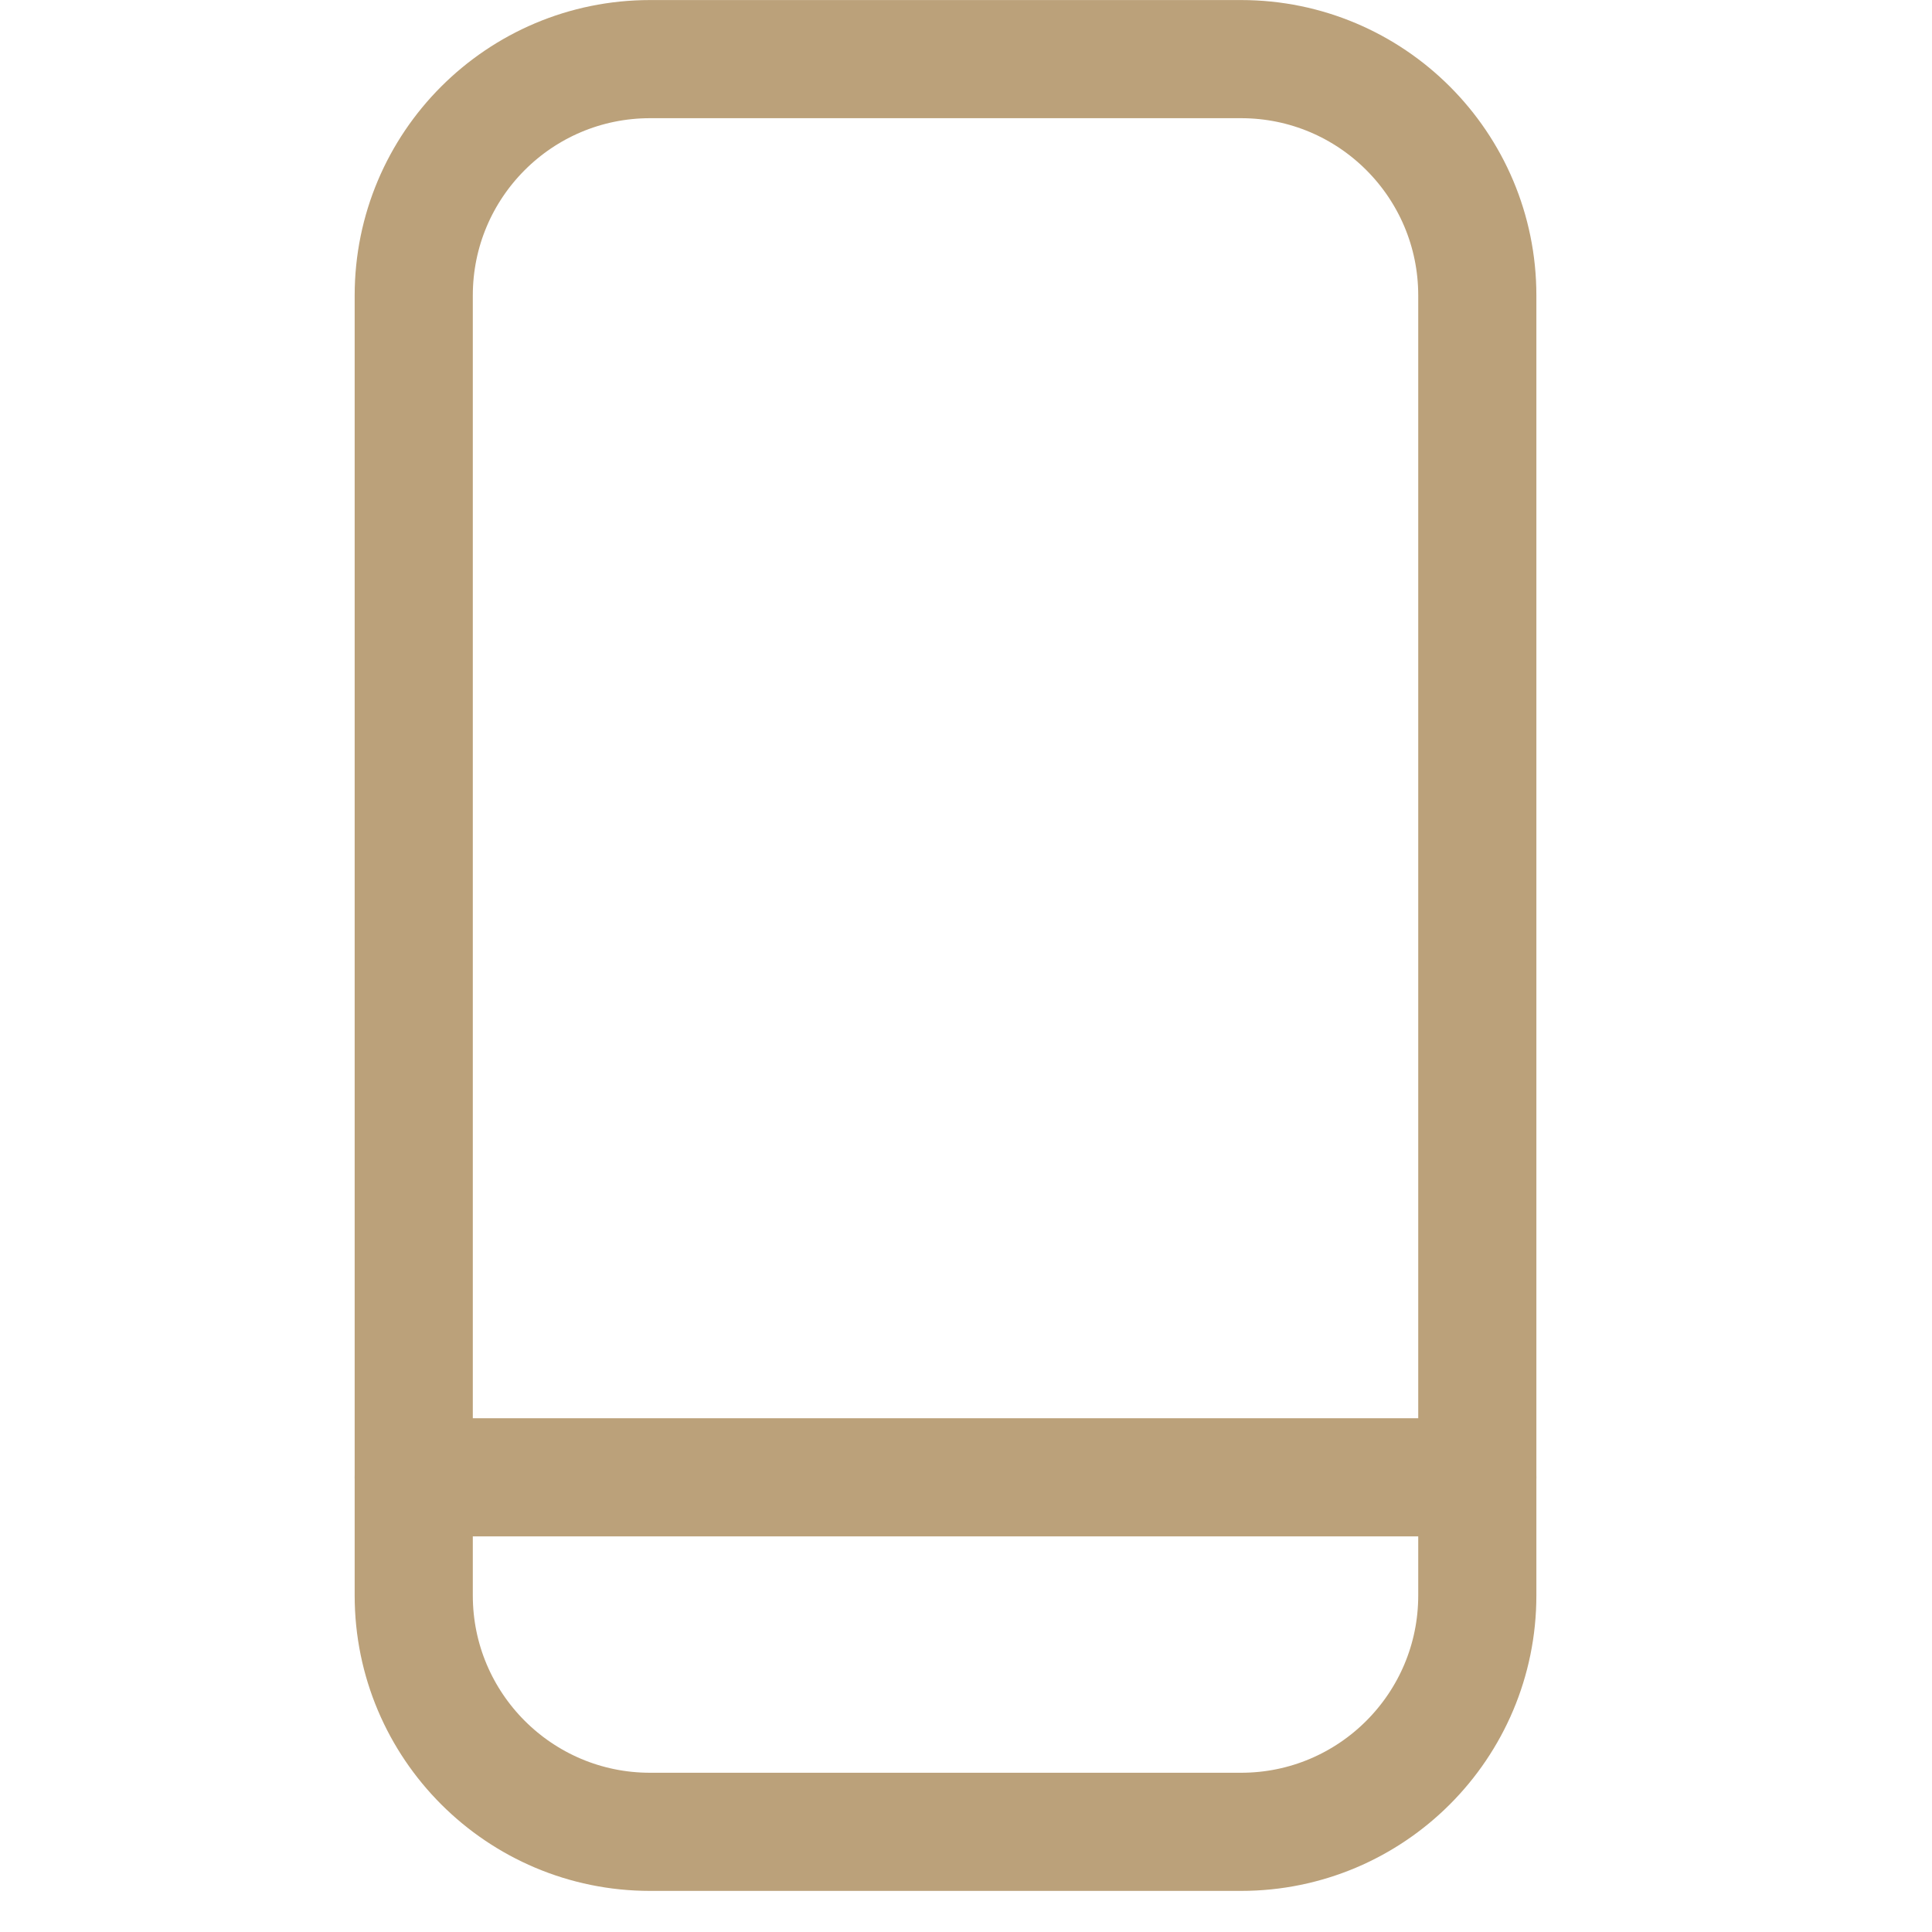
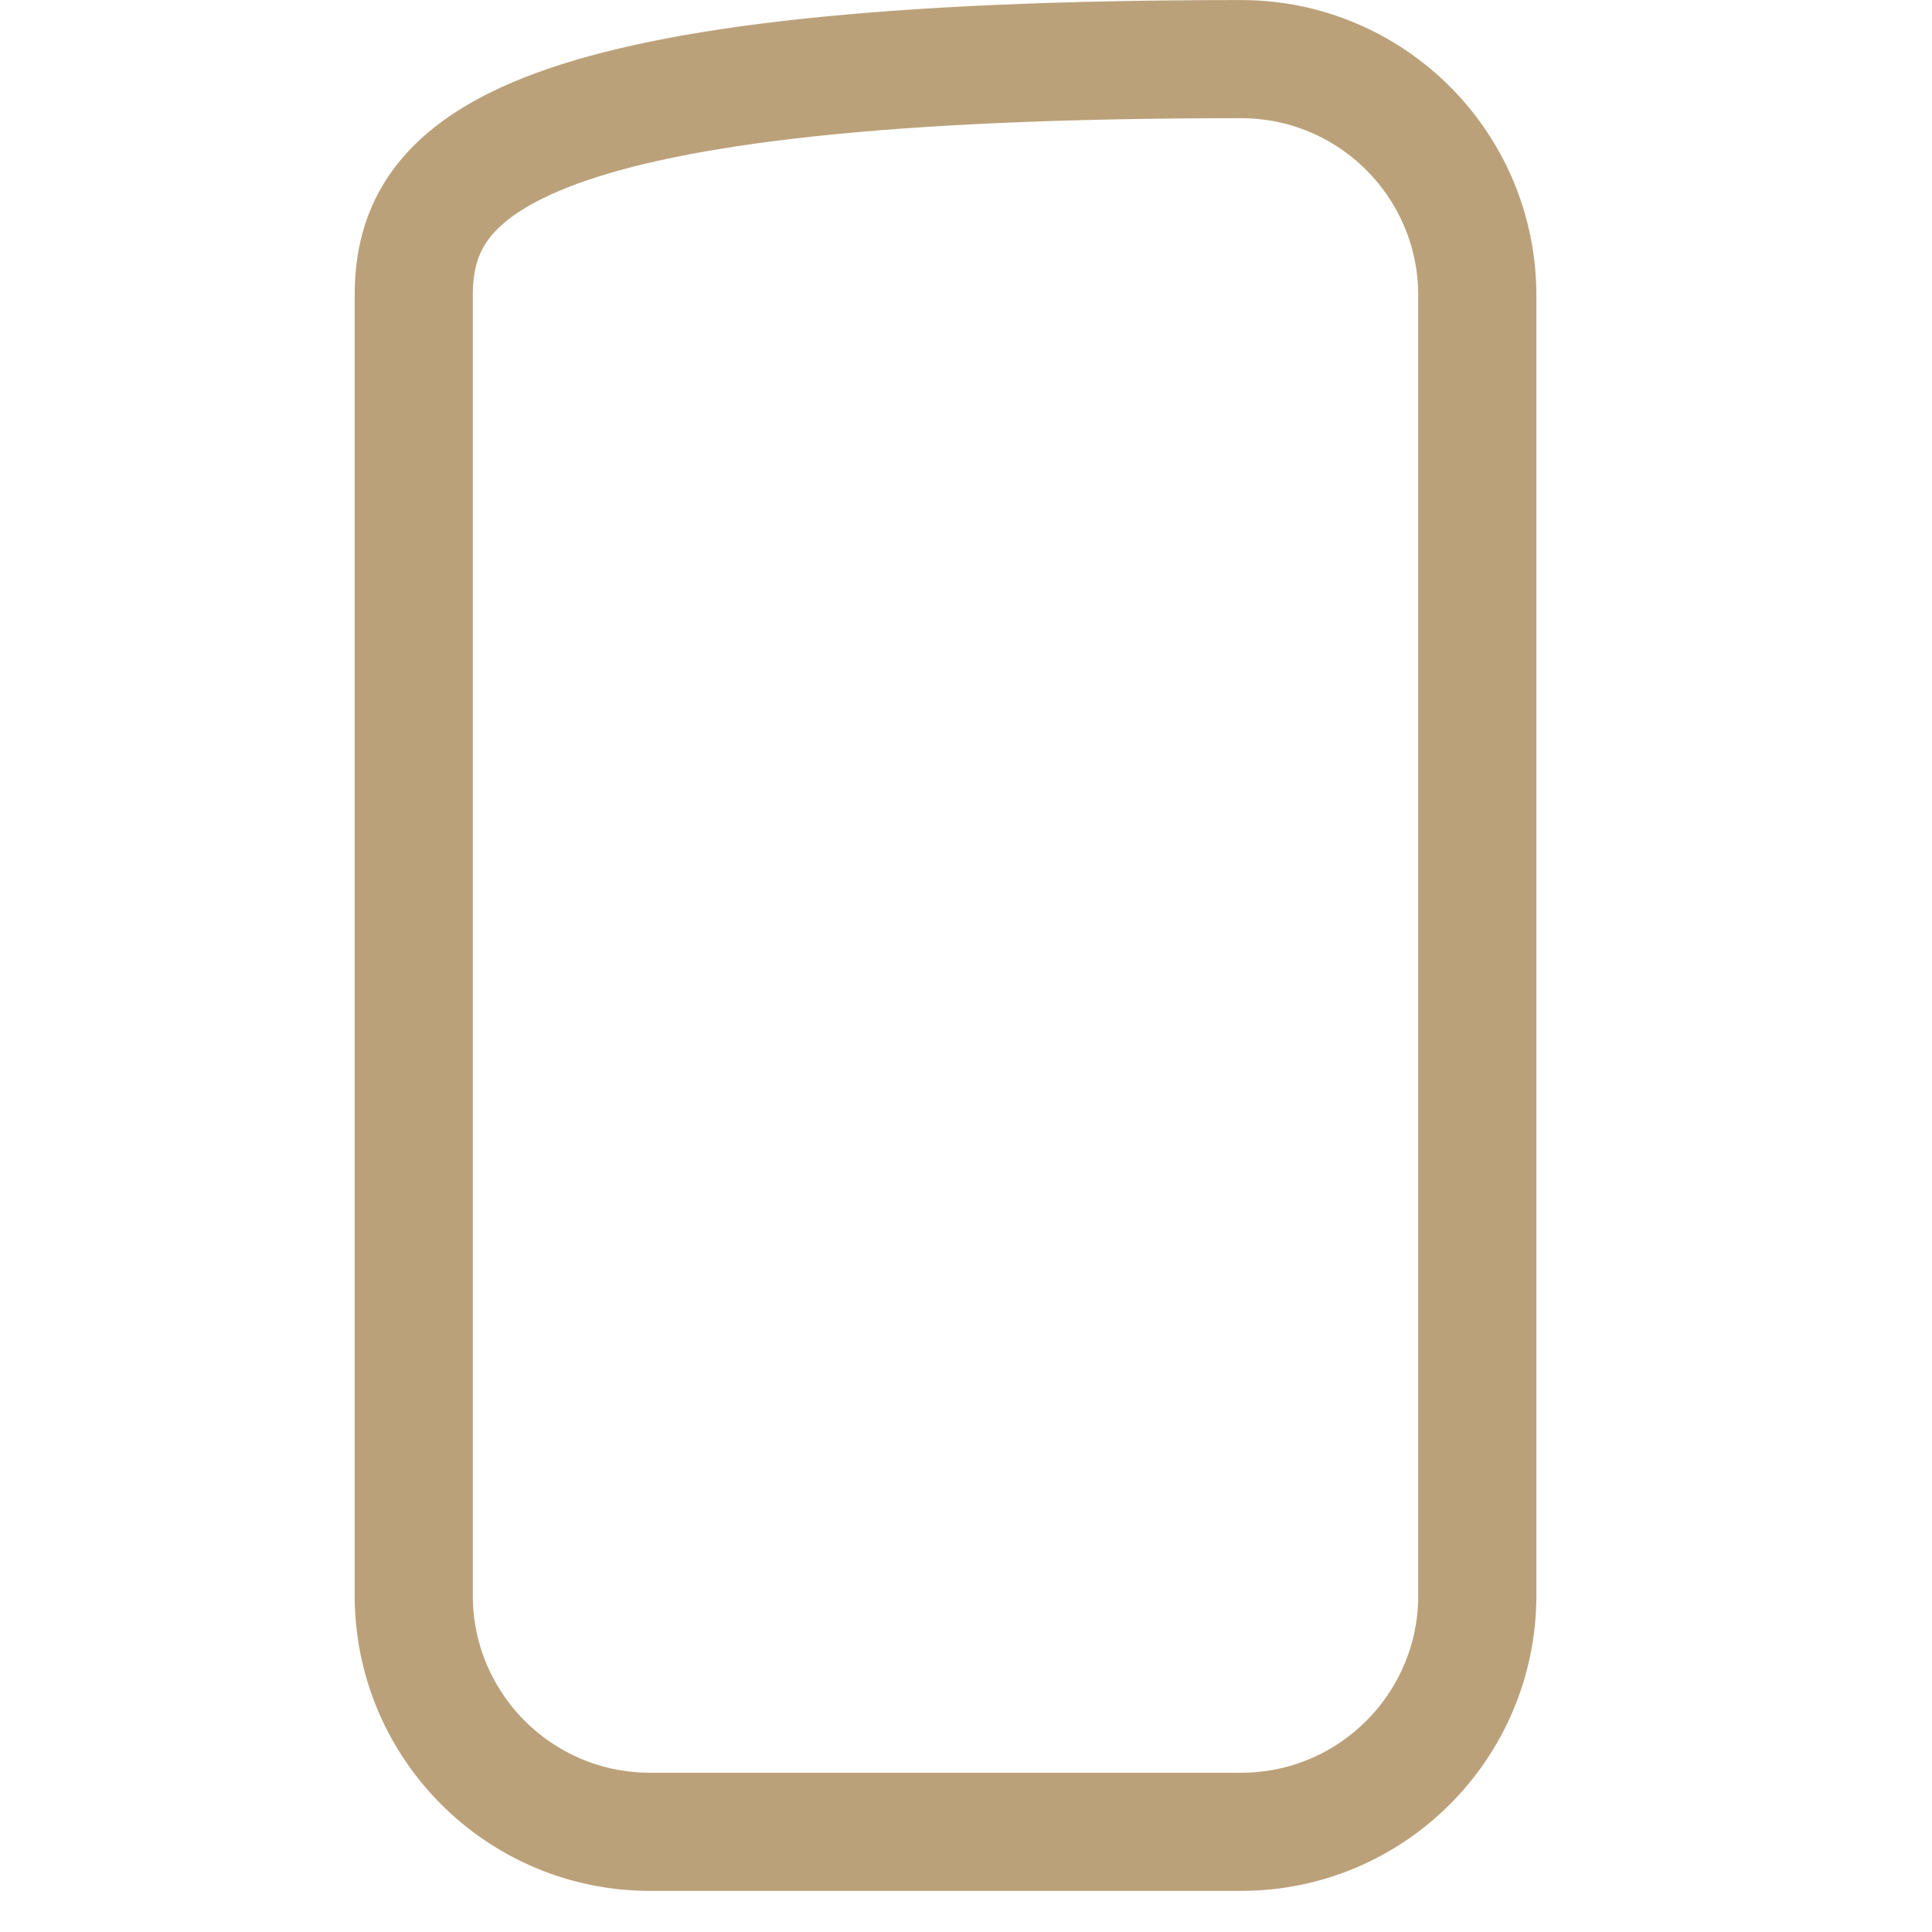
<svg xmlns="http://www.w3.org/2000/svg" width="20" height="20" viewBox="0 0 20 20" fill="none">
  <g clip-path="url(#clip0)">
-     <path d="M12.847 0.612H6.73C5.378 0.612 4.283 1.707 4.283 3.059V16.516C4.283 17.867 5.378 18.963 6.73 18.963H12.847C14.198 18.963 15.293 17.867 15.293 16.516V3.059C15.293 1.707 14.198 0.612 12.847 0.612Z" stroke="#BBA17A" stroke-width="1.223" stroke-linecap="round" stroke-linejoin="round" />
-     <path d="M4.283 15.293H15.293" stroke="#BBA17A" stroke-width="1.223" stroke-linecap="round" stroke-linejoin="round" />
+     <path d="M12.847 0.612C5.378 0.612 4.283 1.707 4.283 3.059V16.516C4.283 17.867 5.378 18.963 6.73 18.963H12.847C14.198 18.963 15.293 17.867 15.293 16.516V3.059C15.293 1.707 14.198 0.612 12.847 0.612Z" stroke="#BBA17A" stroke-width="1.223" stroke-linecap="round" stroke-linejoin="round" />
  </g>
  <defs>
    <clipPath id="clip0">
      <rect width="19.575" height="19.575" fill="white" />
    </clipPath>
  </defs>
</svg>